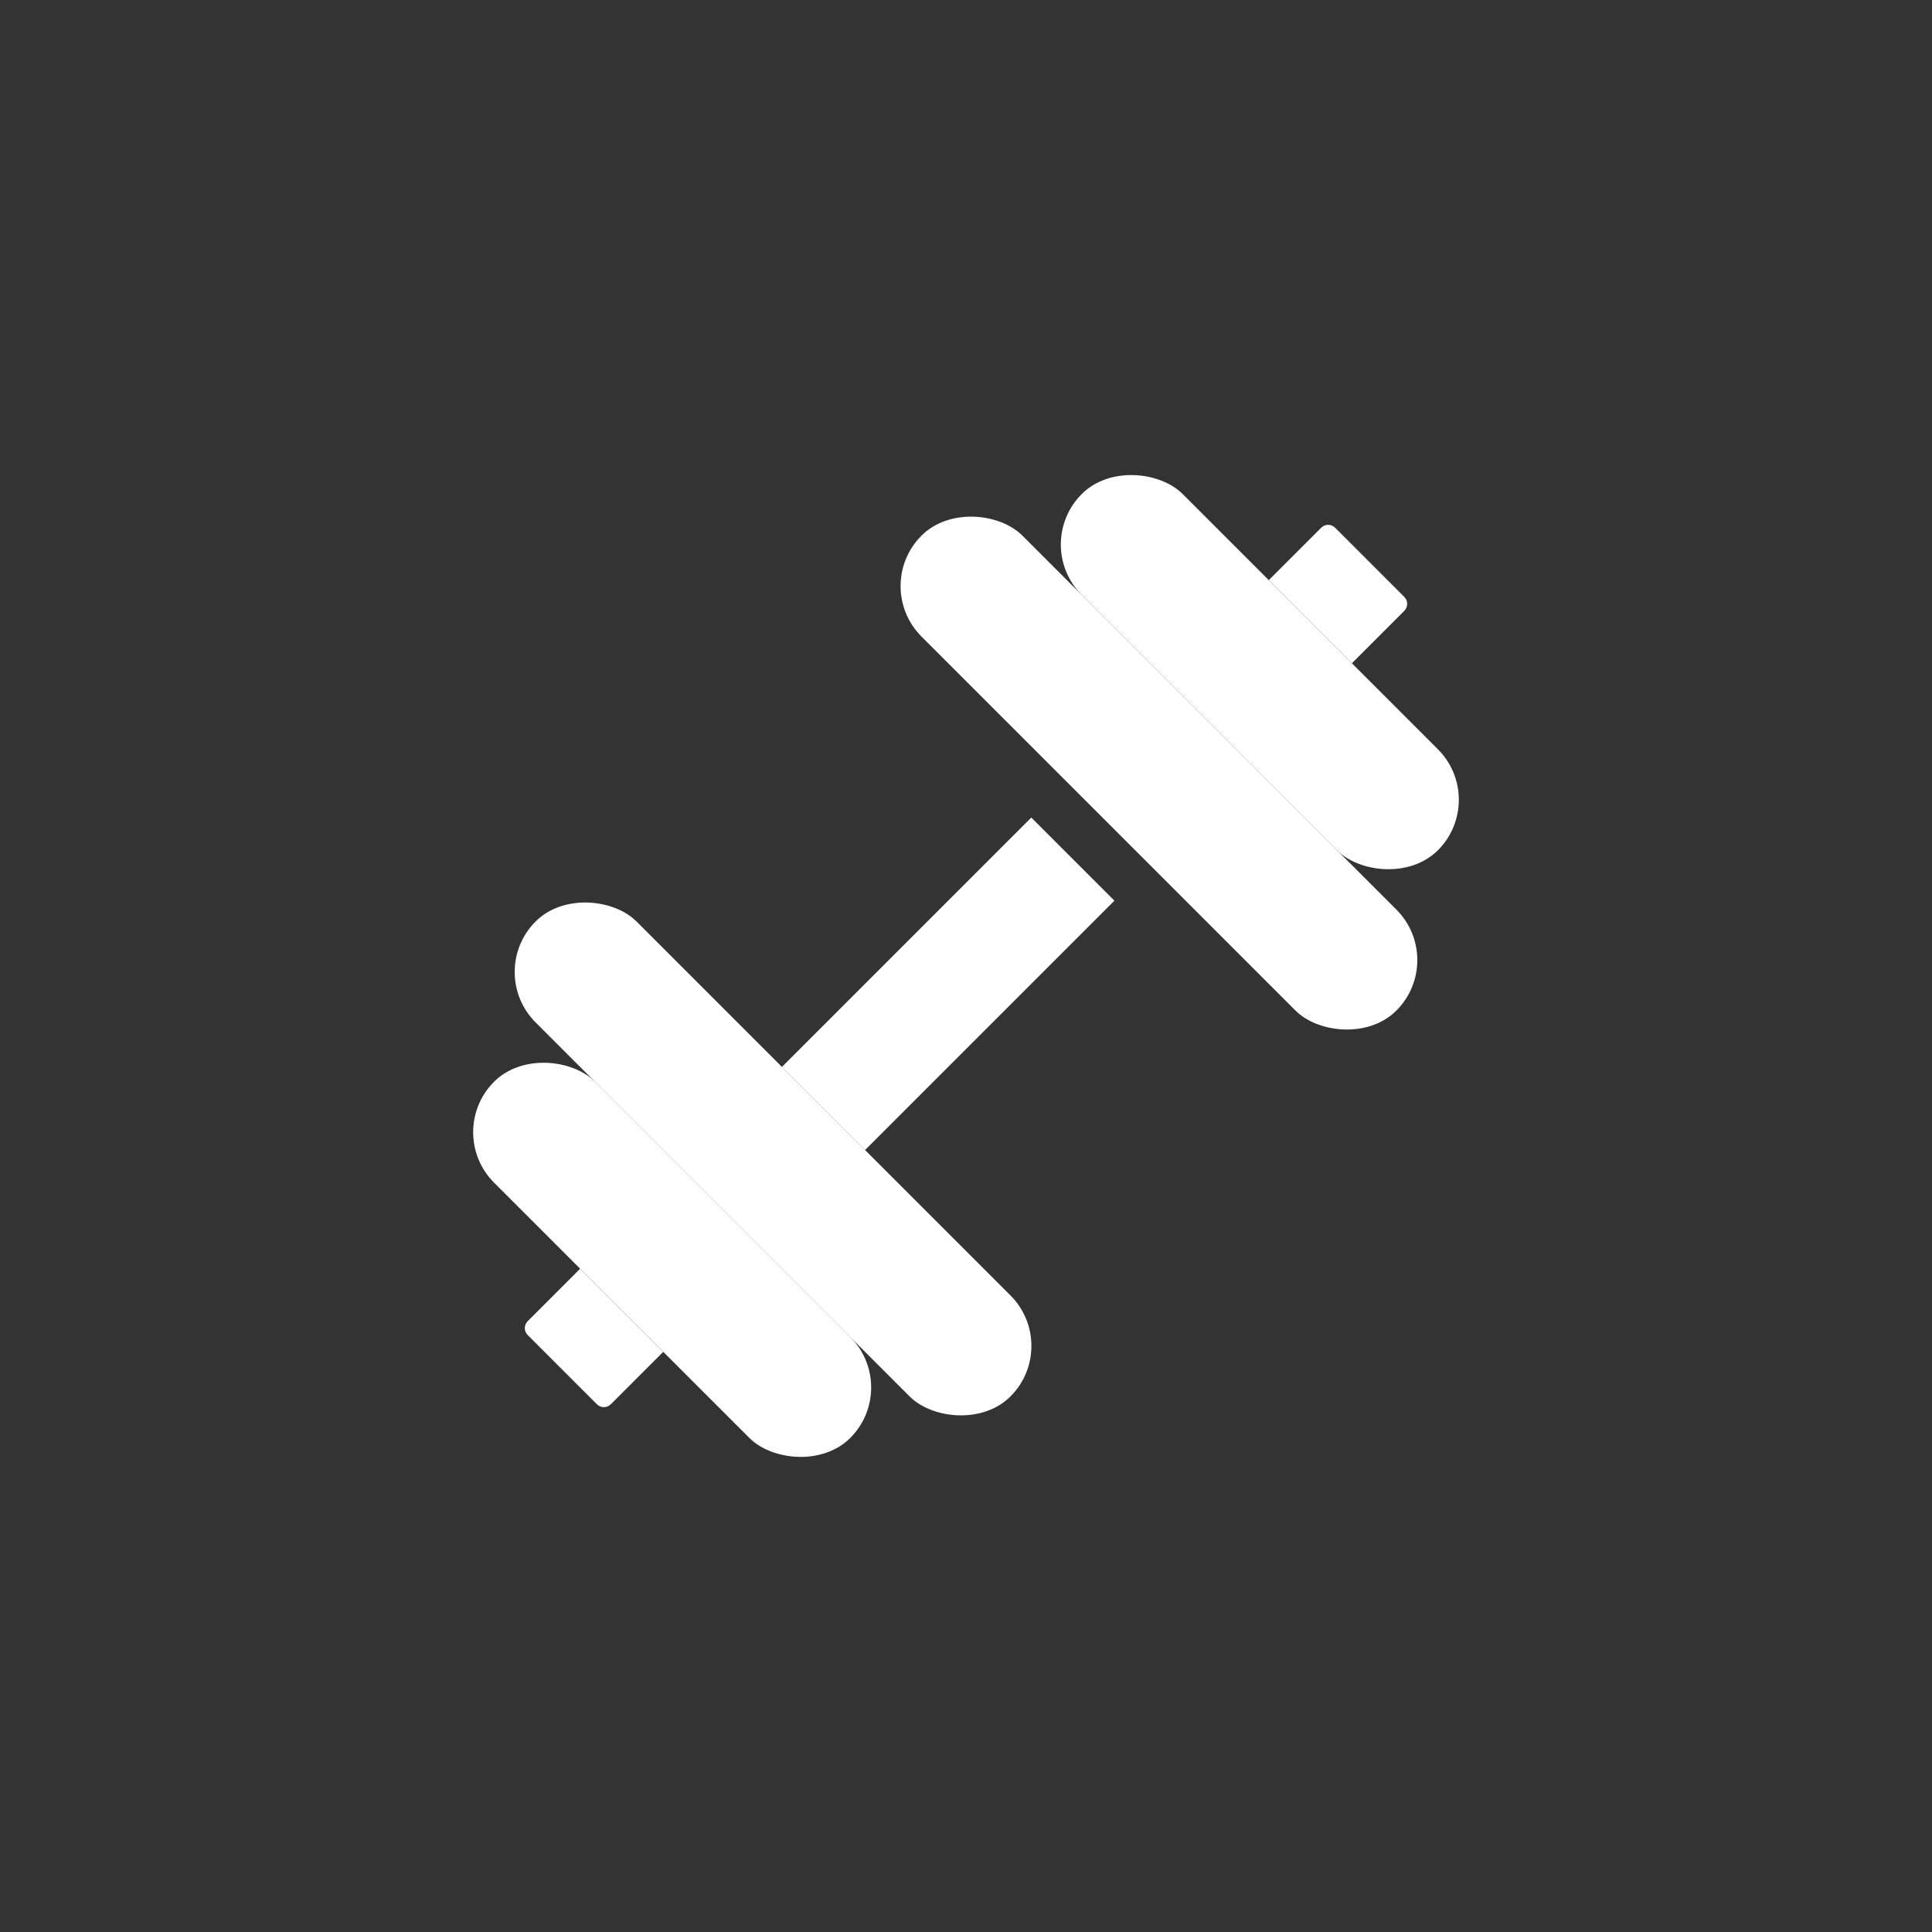
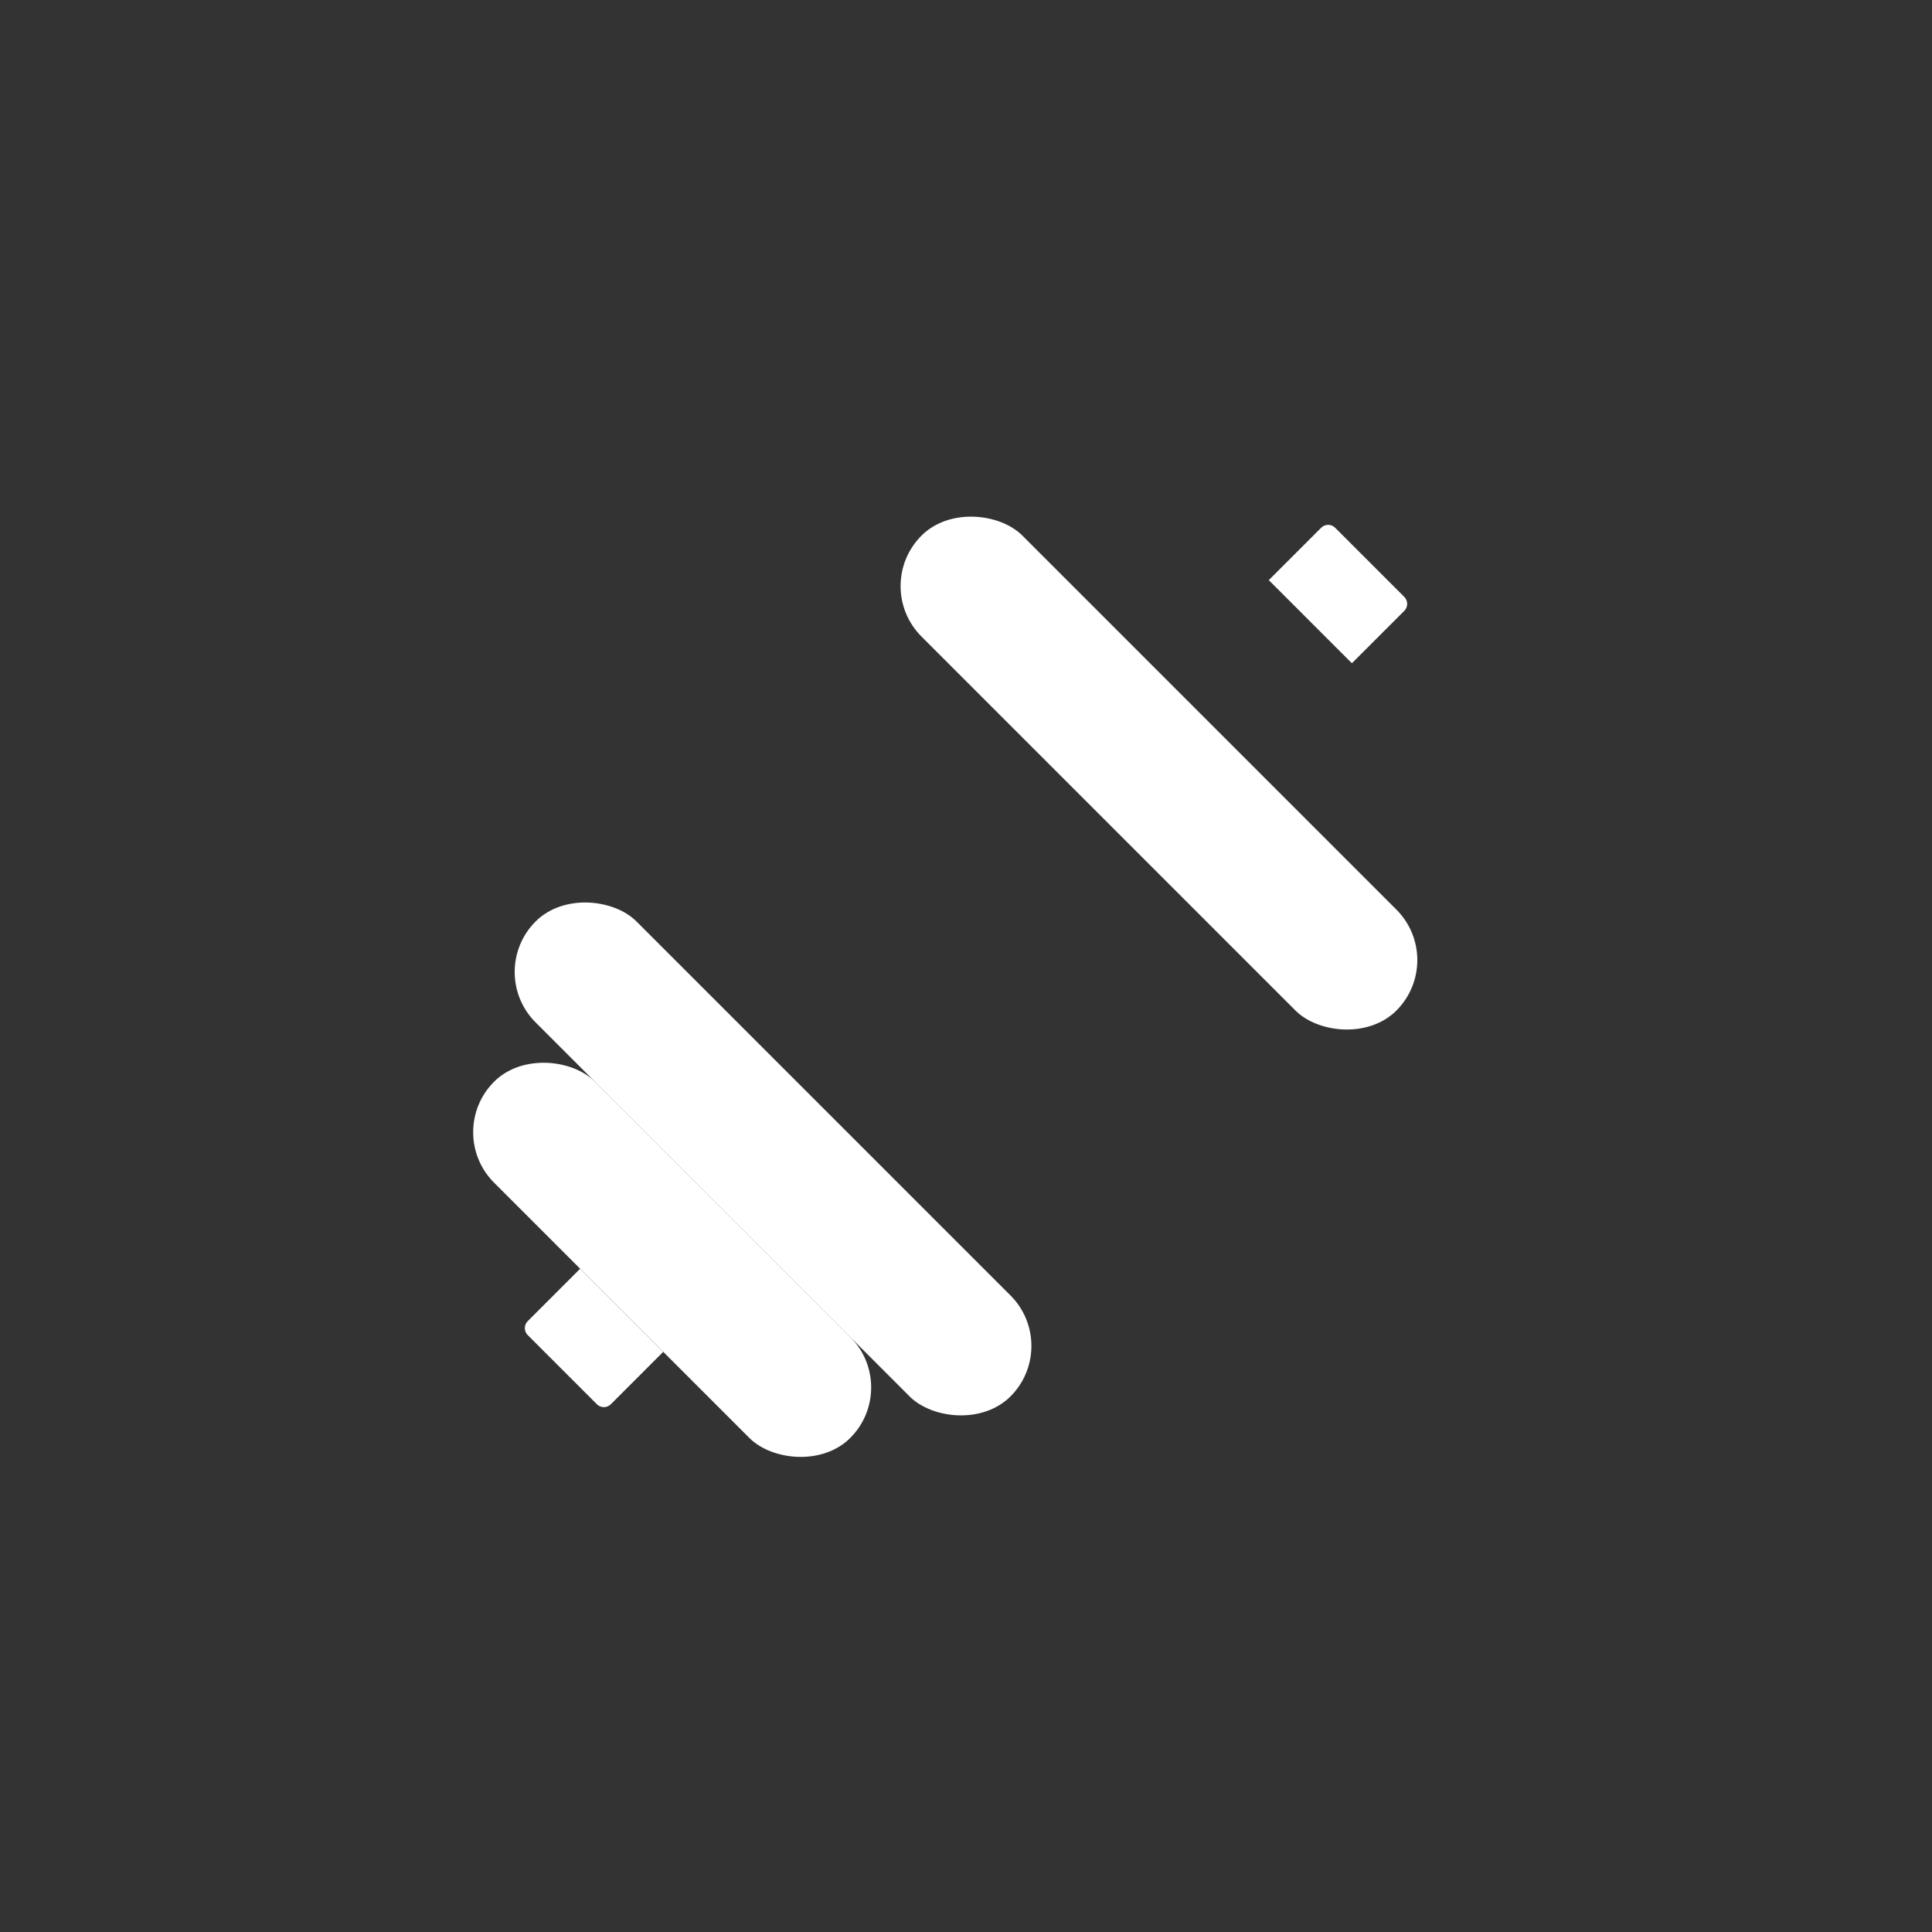
<svg xmlns="http://www.w3.org/2000/svg" id="Layer_2" data-name="Layer 2" viewBox="0 0 588 588">
  <rect x="0" y="0" width="588" height="588" fill="#333333" stroke="none" />
  <defs>
    <style>
      .cls-1 {
        fill: #fff;
      }
    </style>
  </defs>
  <rect class="cls-1" x="213.56" y="250.51" width="43.44" height="204.41" rx="21.72" ry="21.72" transform="translate(-180.5 269.68) rotate(-45)" />
  <rect class="cls-1" x="182.85" y="306.78" width="43.44" height="153.31" rx="21.72" ry="21.72" transform="translate(-211.21 256.95) rotate(-45)" />
  <path class="cls-1" d="M170.4,389.94h22.55v35.77h-22.55c-1.66,0-3-1.34-3-3v-29.77c0-1.66,1.34-3,3-3Z" transform="translate(-235.61 246.85) rotate(-45)" />
-   <rect class="cls-1" x="234.92" y="281.53" width="107.32" height="35.77" transform="translate(-127.2 291.75) rotate(-45)" />
  <rect class="cls-1" x="331" y="133.07" width="43.44" height="204.41" rx="21.72" ry="21.72" transform="translate(768.5 152.24) rotate(135)" />
-   <rect class="cls-1" x="361.72" y="127.91" width="43.44" height="153.31" rx="21.72" ry="21.72" transform="translate(799.21 78.08) rotate(135)" />
  <path class="cls-1" d="M398.05,162.29h22.55v35.77h-22.55c-1.66,0-3-1.34-3-3v-29.77c0-1.66,1.34-3,3-3Z" transform="translate(823.61 19.2) rotate(135)" />
</svg>